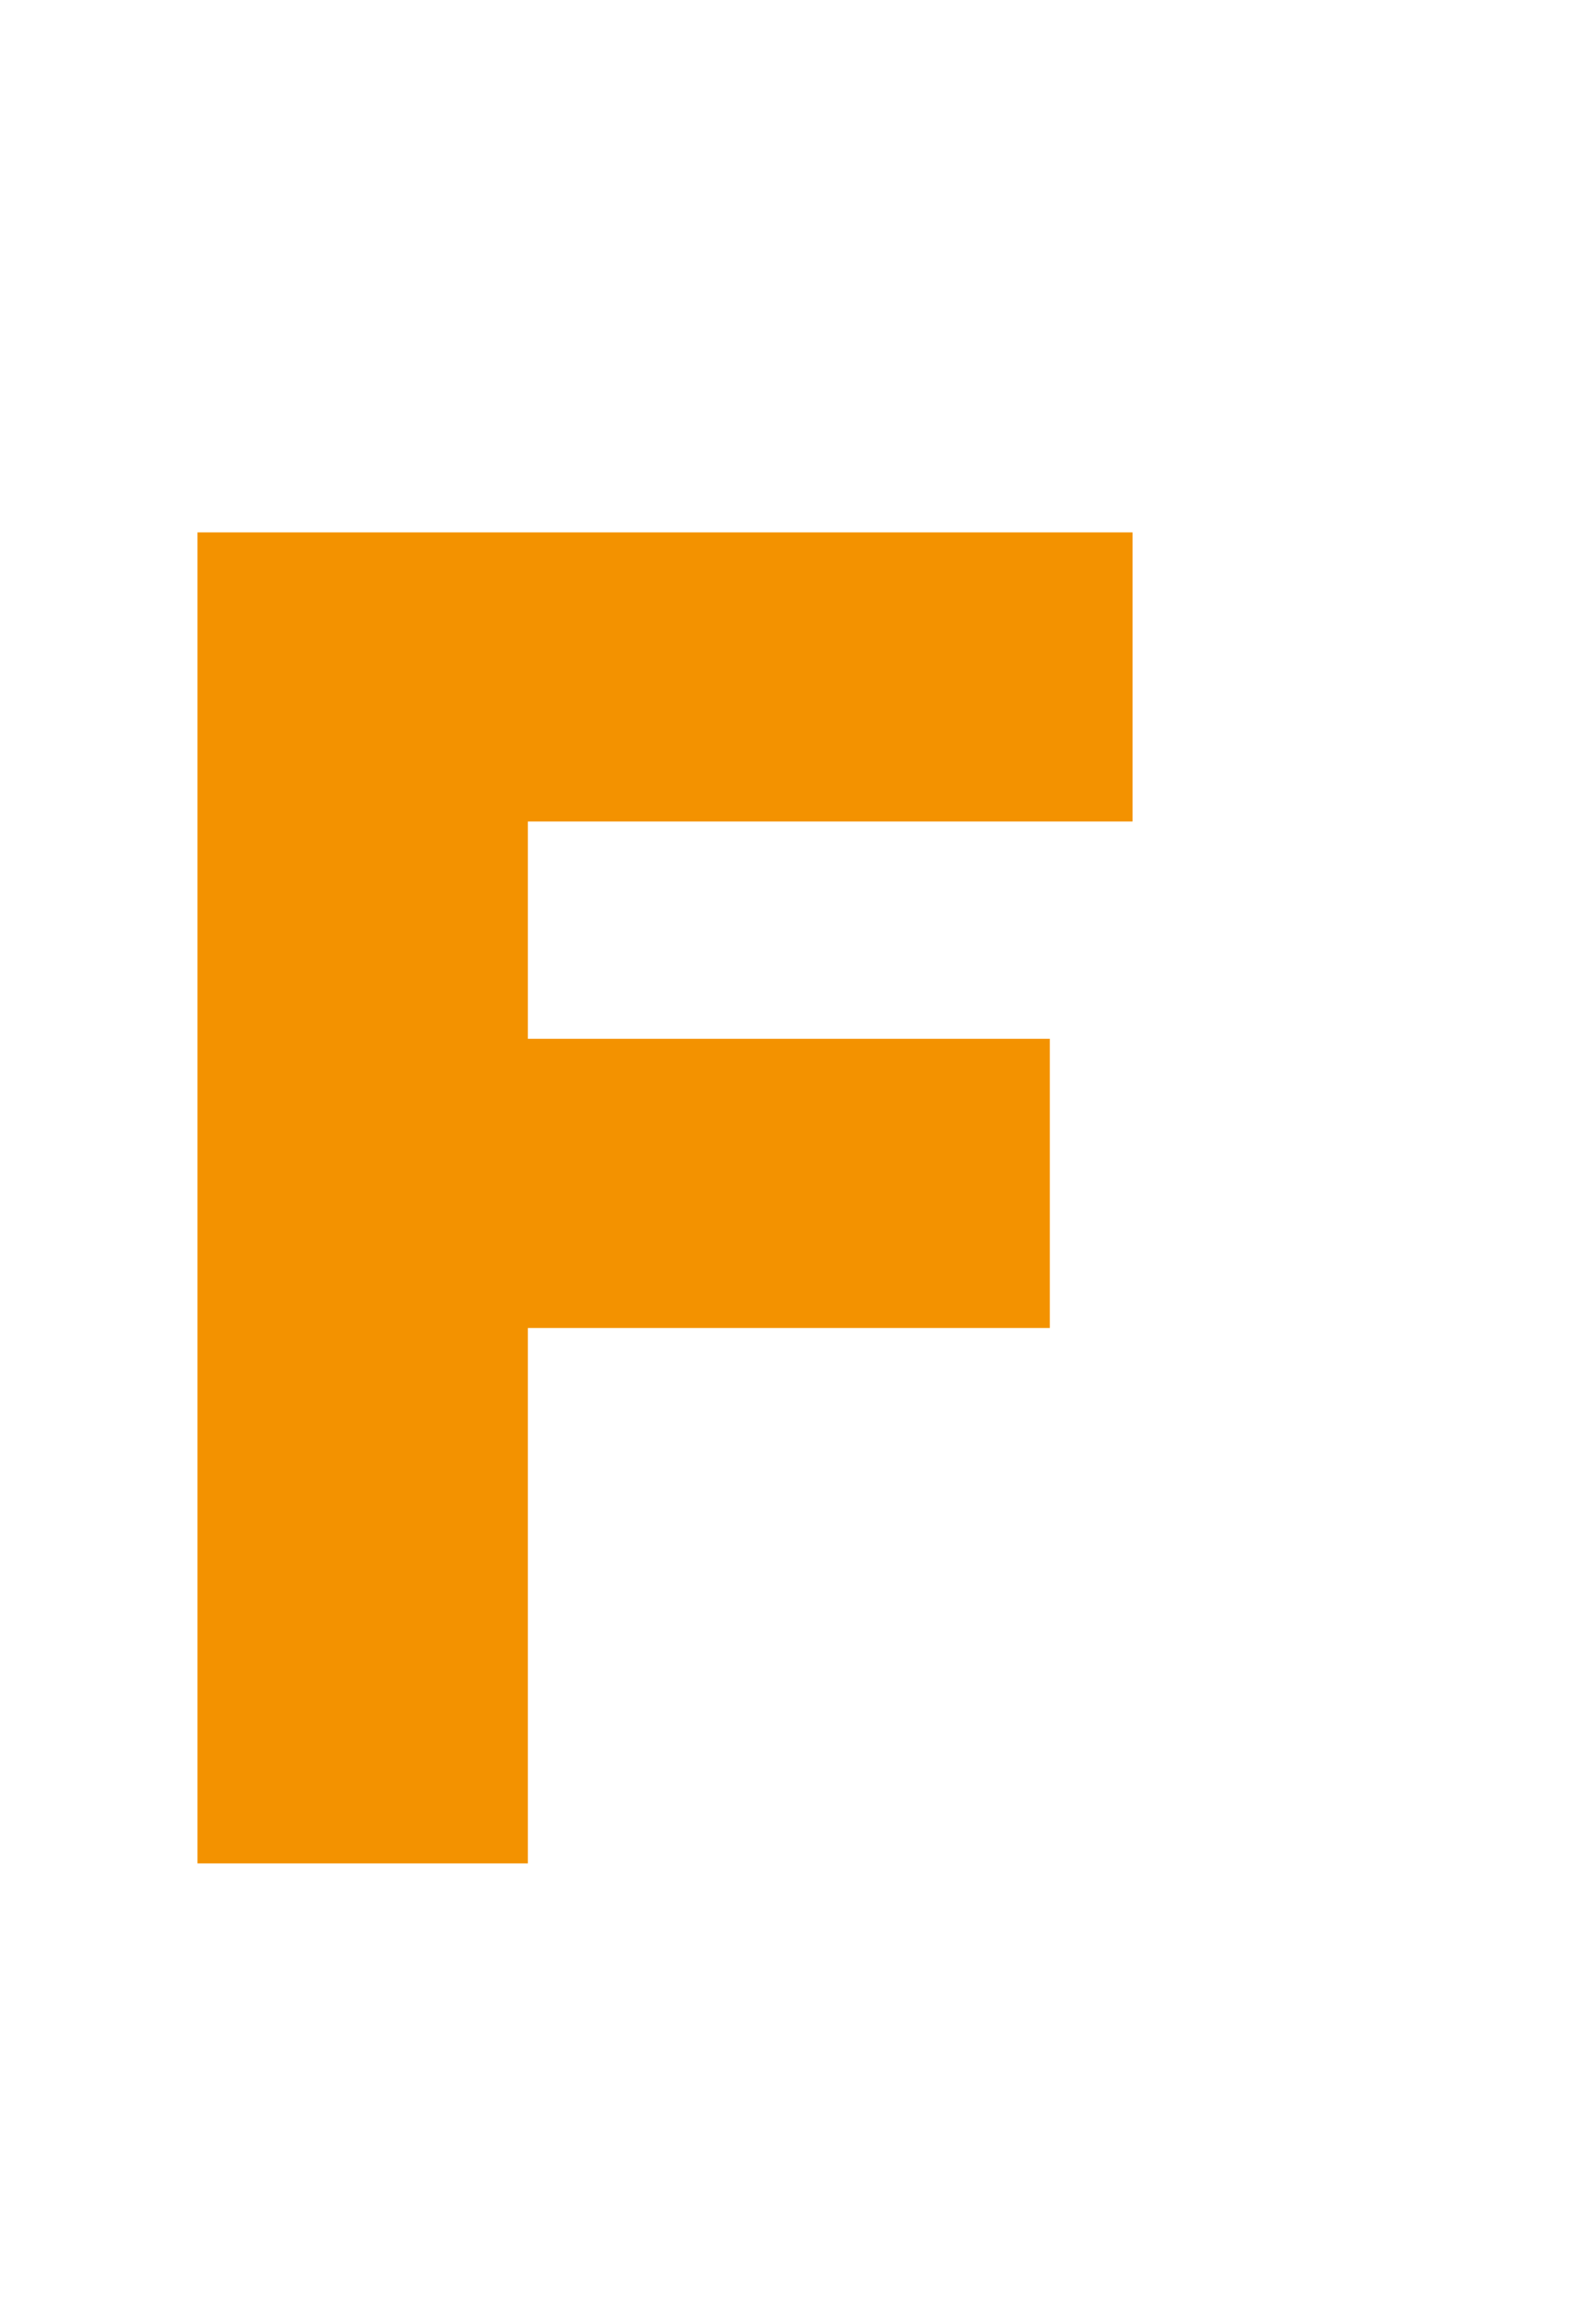
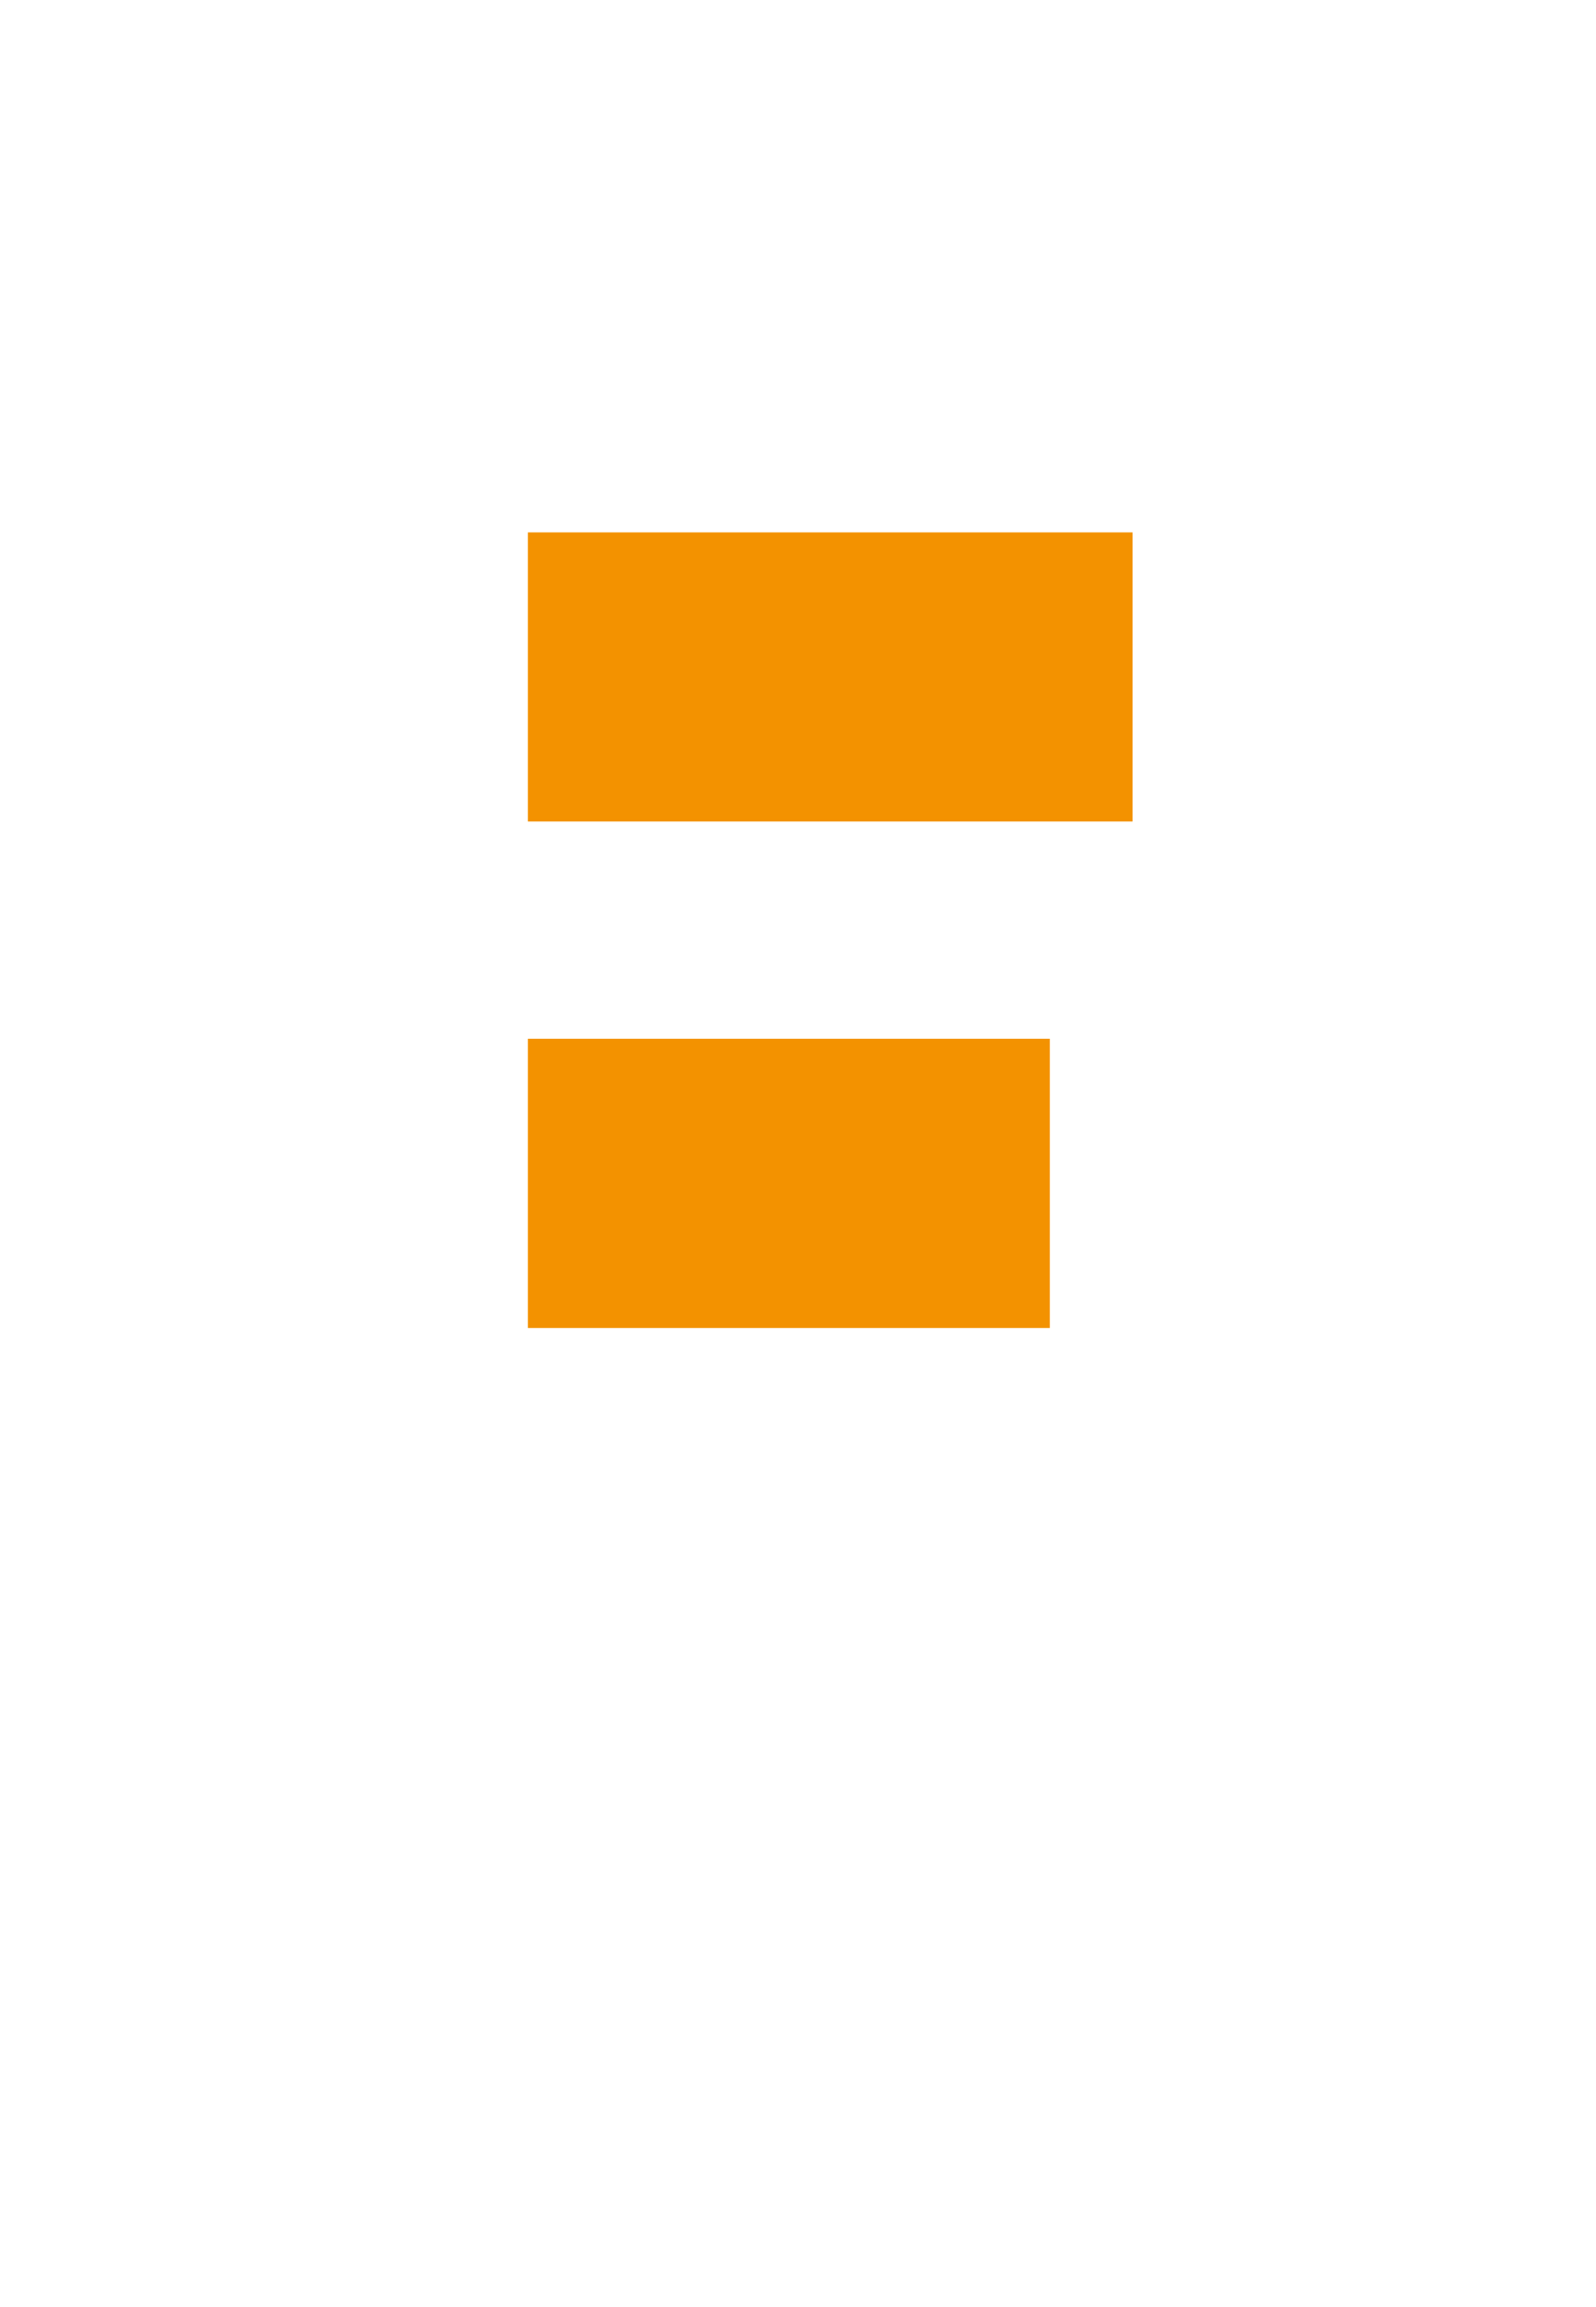
<svg xmlns="http://www.w3.org/2000/svg" width="18" height="26" viewBox="0 0 18 26" fill="none">
-   <path d="M12.773 9.258V6H2.227V21H5.953V14.966H11.84V11.707H5.953V9.258H12.773Z" fill="#F39200" />
+   <path d="M12.773 9.258V6H2.227H5.953V14.966H11.84V11.707H5.953V9.258H12.773Z" fill="#F39200" />
</svg>